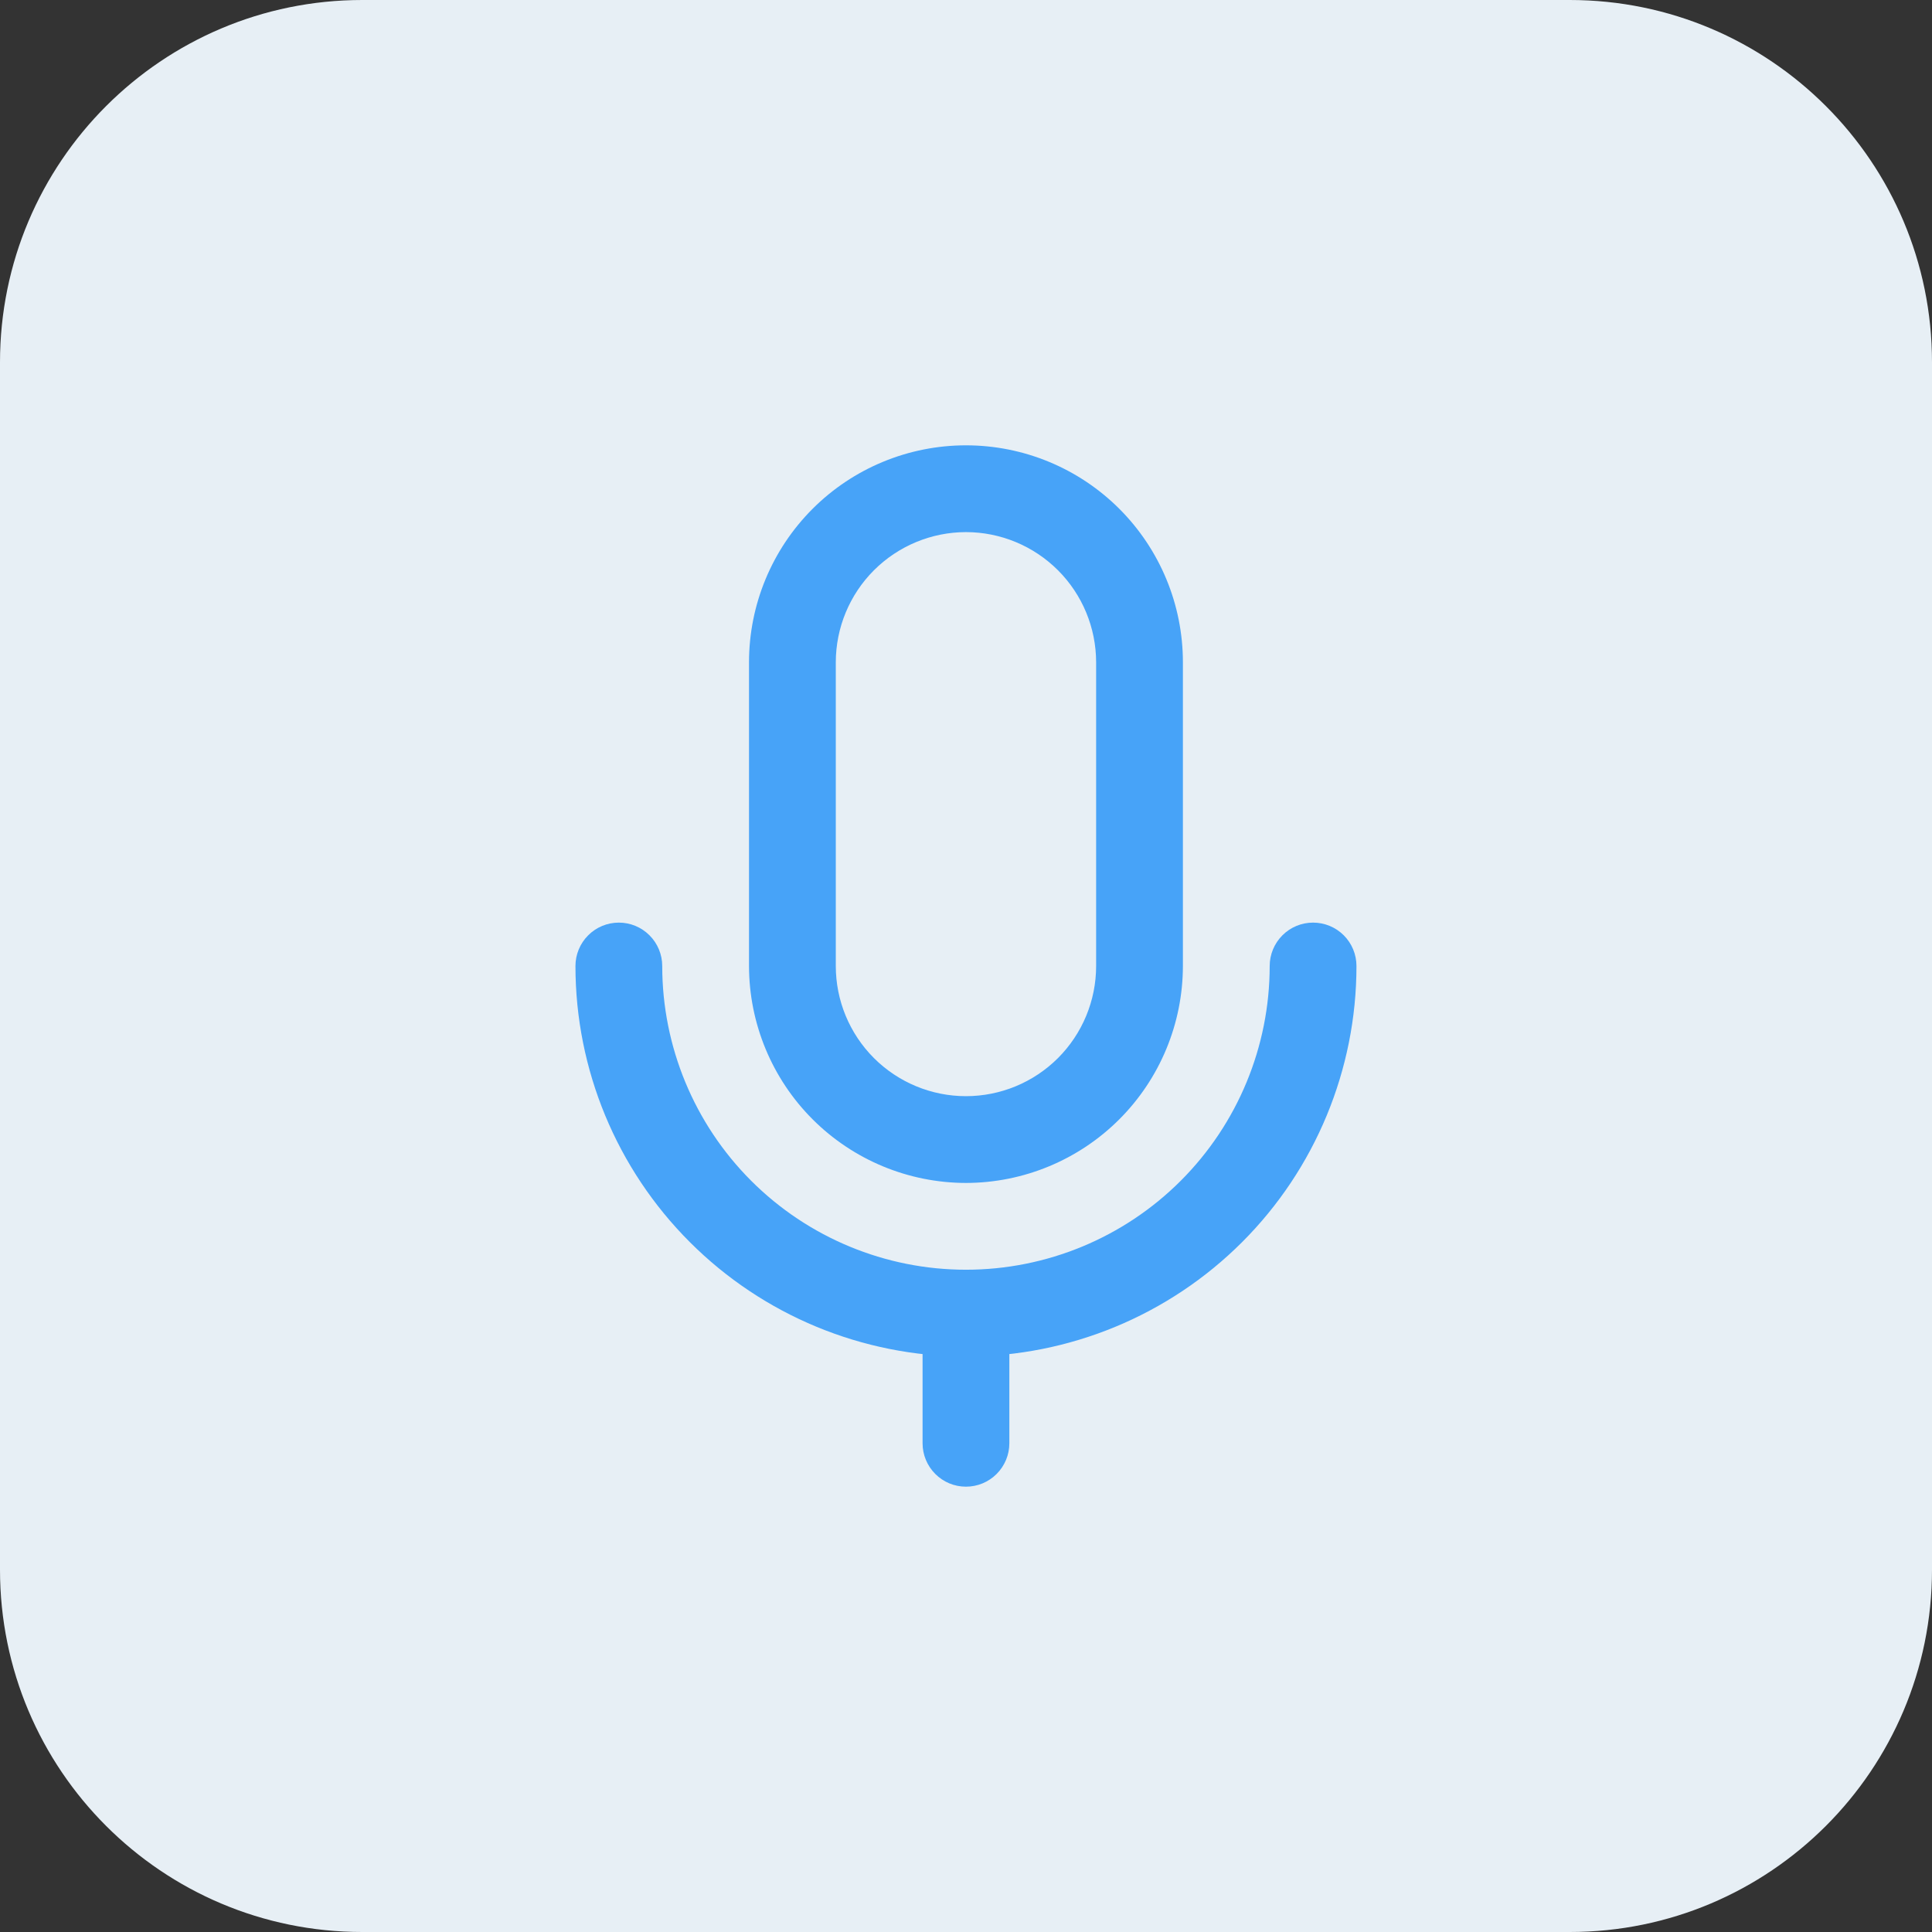
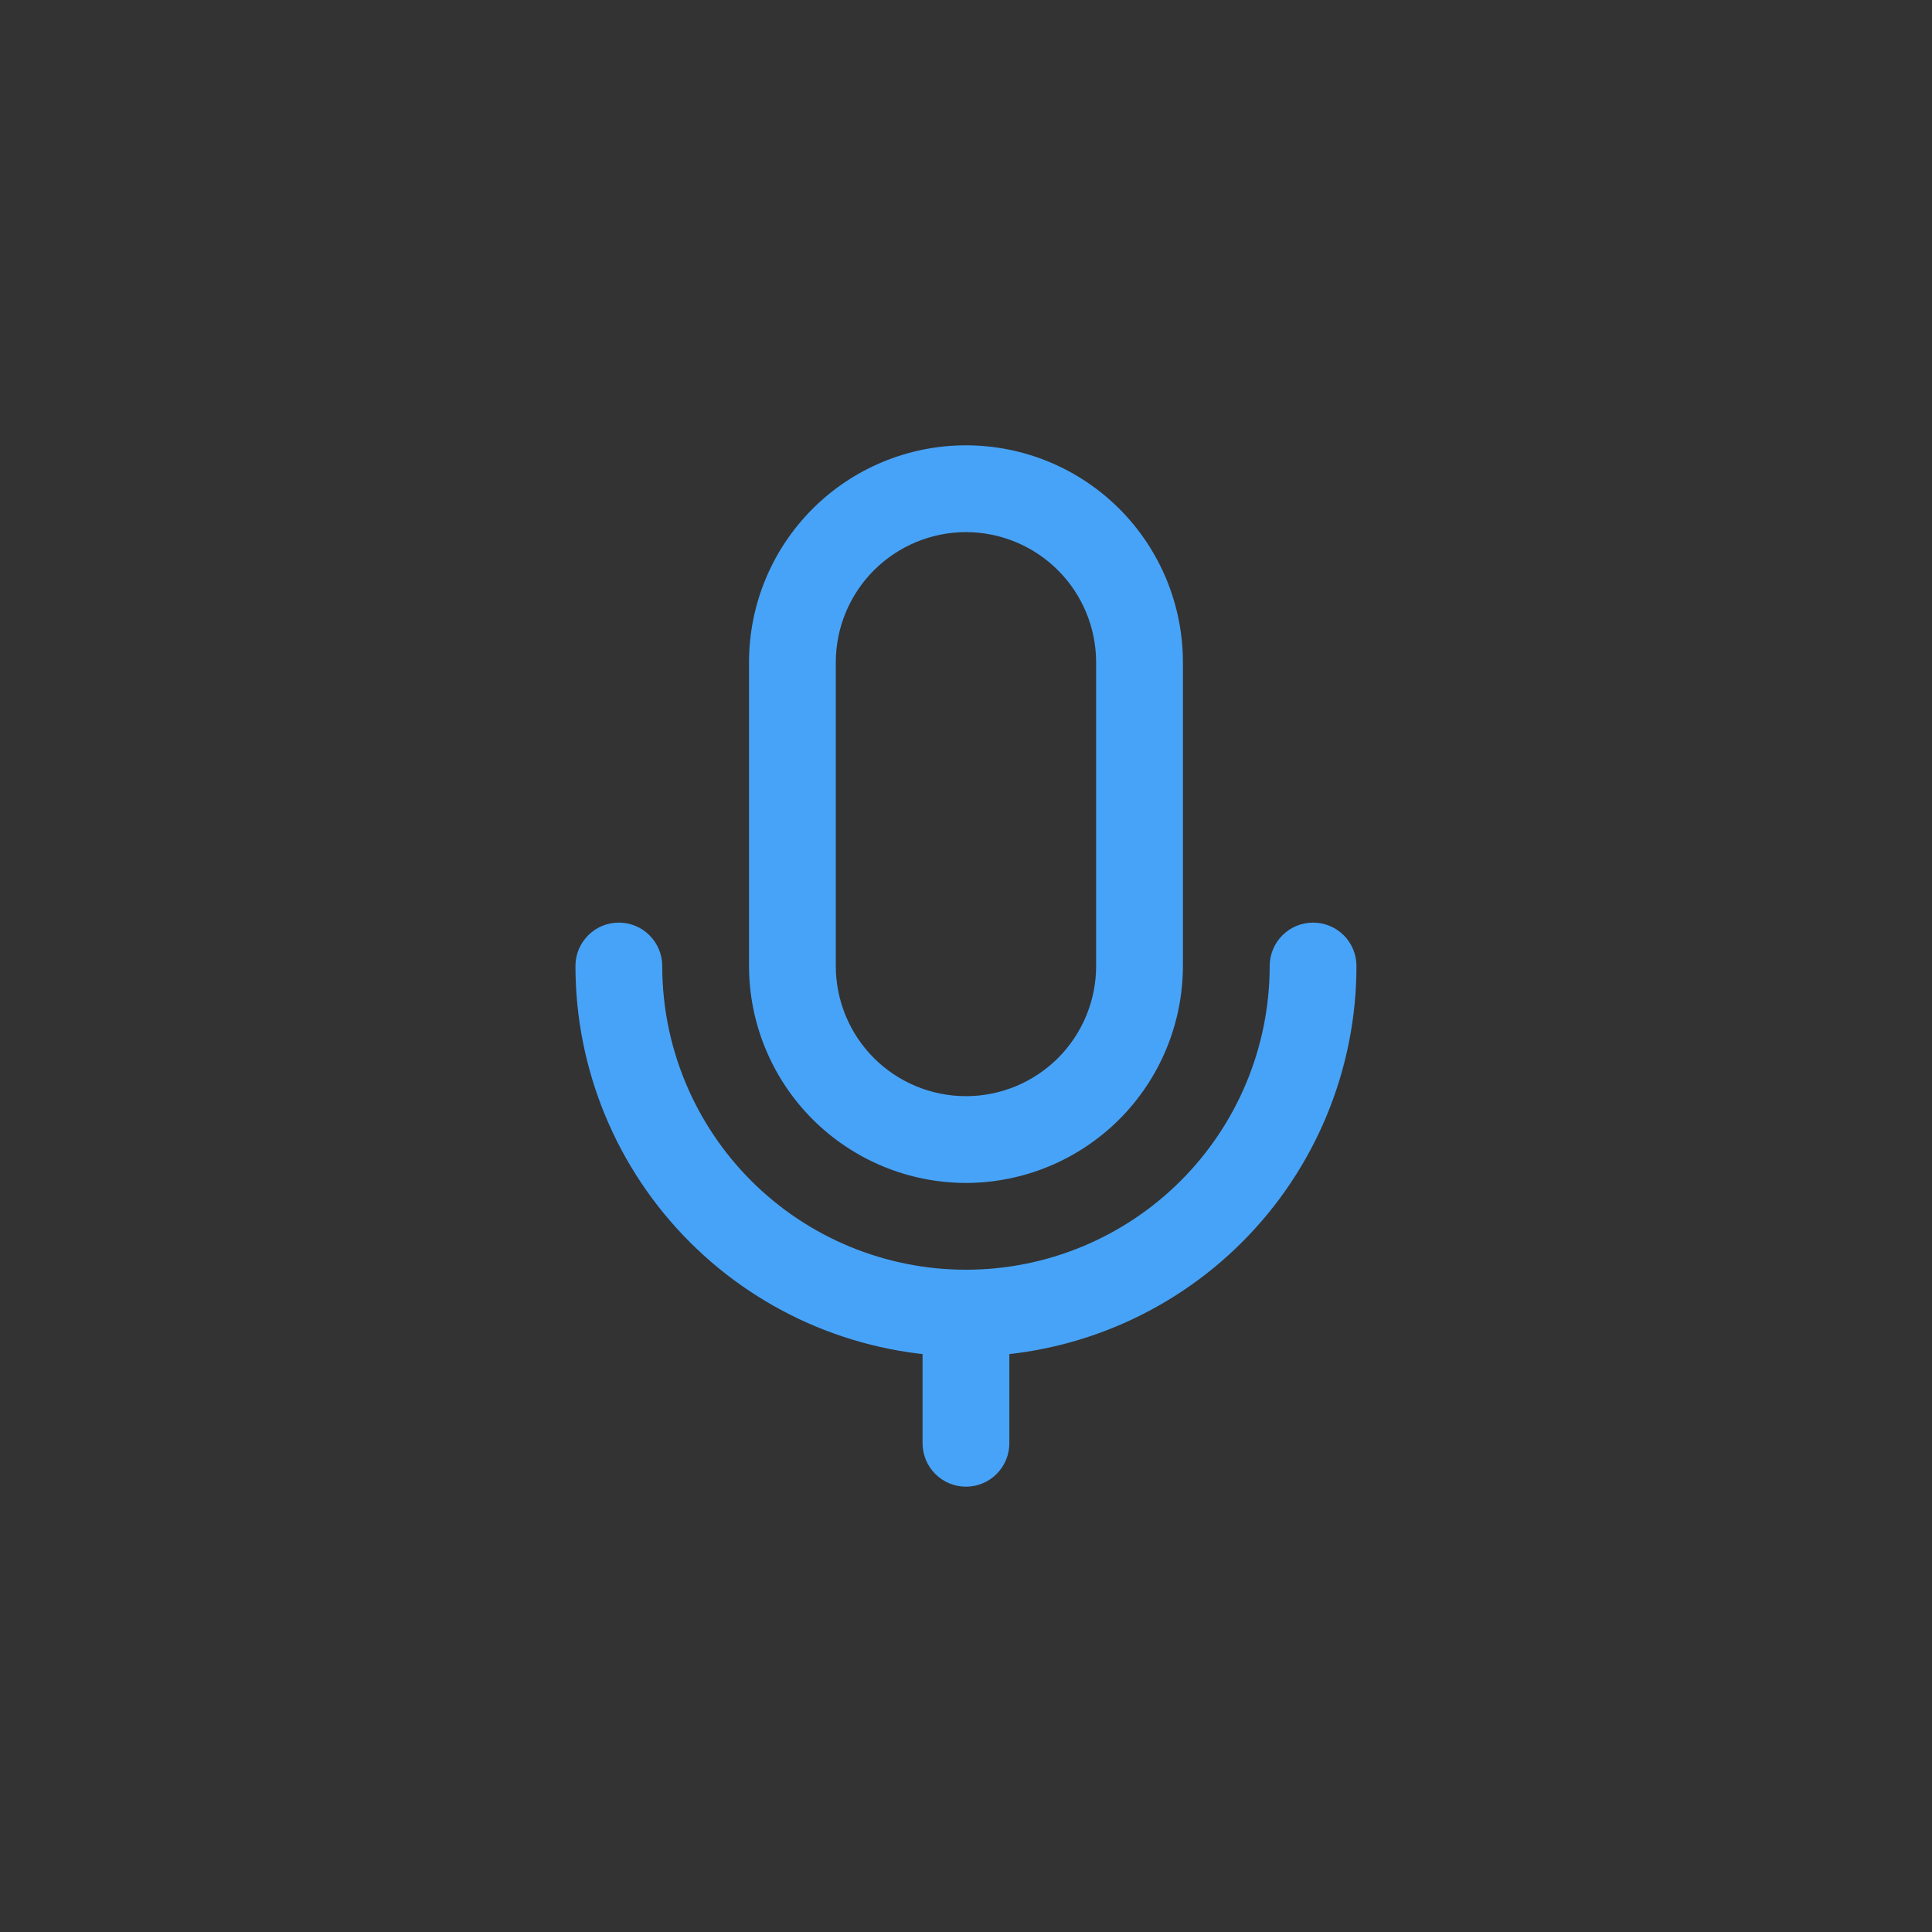
<svg xmlns="http://www.w3.org/2000/svg" fill="none" viewBox="0 0 48 48" height="48" width="48">
  <rect x="0" y="0" width="48" height="48" fill="#333333" stroke="none" />
  <g clip-path="url(#clip0_2453_1635)">
-     <path fill="#E7EFF5" d="M0 9C0 4.029 4.029 0 9 0H39C43.971 0 48 4.029 48 9V39C48 43.971 43.971 48 39 48H9C4.029 48 0 43.971 0 39V9Z" />
    <path fill="#47A3F8" d="M23.999 29.39C22.57 29.388 21.2 28.82 20.189 27.809C19.179 26.799 18.611 25.429 18.609 24V16.454C18.609 15.024 19.177 13.653 20.188 12.642C21.198 11.632 22.57 11.064 23.999 11.064C25.429 11.064 26.8 11.632 27.81 12.642C28.821 13.653 29.389 15.024 29.389 16.454V24C29.387 25.429 28.819 26.799 27.809 27.809C26.798 28.82 25.428 29.388 23.999 29.39ZM23.999 13.22C23.142 13.221 22.32 13.562 21.713 14.168C21.107 14.774 20.766 15.596 20.765 16.454V24C20.765 24.858 21.106 25.68 21.712 26.287C22.319 26.893 23.141 27.234 23.999 27.234C24.857 27.234 25.679 26.893 26.286 26.287C26.892 25.68 27.233 24.858 27.233 24V16.454C27.232 15.596 26.891 14.774 26.285 14.168C25.678 13.562 24.857 13.221 23.999 13.22ZM33.701 24C33.701 23.714 33.588 23.44 33.386 23.238C33.183 23.035 32.909 22.922 32.623 22.922C32.337 22.922 32.063 23.035 31.861 23.238C31.659 23.44 31.545 23.714 31.545 24C31.545 26.001 30.75 27.921 29.335 29.336C27.92 30.751 26 31.546 23.999 31.546C21.998 31.546 20.078 30.751 18.663 29.336C17.248 27.921 16.453 26.001 16.453 24C16.453 23.714 16.339 23.44 16.137 23.238C15.935 23.035 15.661 22.922 15.375 22.922C15.089 22.922 14.815 23.035 14.613 23.238C14.411 23.44 14.297 23.714 14.297 24C14.297 26.573 15.319 29.041 17.139 30.86C18.958 32.68 21.426 33.702 23.999 33.702C26.572 33.702 29.04 32.68 30.86 30.86C32.679 29.041 33.701 26.573 33.701 24ZM25.077 35.858V32.624C25.077 32.338 24.963 32.064 24.761 31.862C24.559 31.66 24.285 31.546 23.999 31.546C23.713 31.546 23.439 31.66 23.237 31.862C23.035 32.064 22.921 32.338 22.921 32.624V35.858C22.921 36.144 23.035 36.418 23.237 36.62C23.439 36.823 23.713 36.936 23.999 36.936C24.285 36.936 24.559 36.823 24.761 36.62C24.963 36.418 25.077 36.144 25.077 35.858Z" />
  </g>
  <defs>
    <clipPath id="clip0_2453_1635">
      <path fill="white" d="M0 9C0 4.029 4.029 0 9 0H39C43.971 0 48 4.029 48 9V39C48 43.971 43.971 48 39 48H9C4.029 48 0 43.971 0 39V9Z" />
    </clipPath>
  </defs>
</svg>